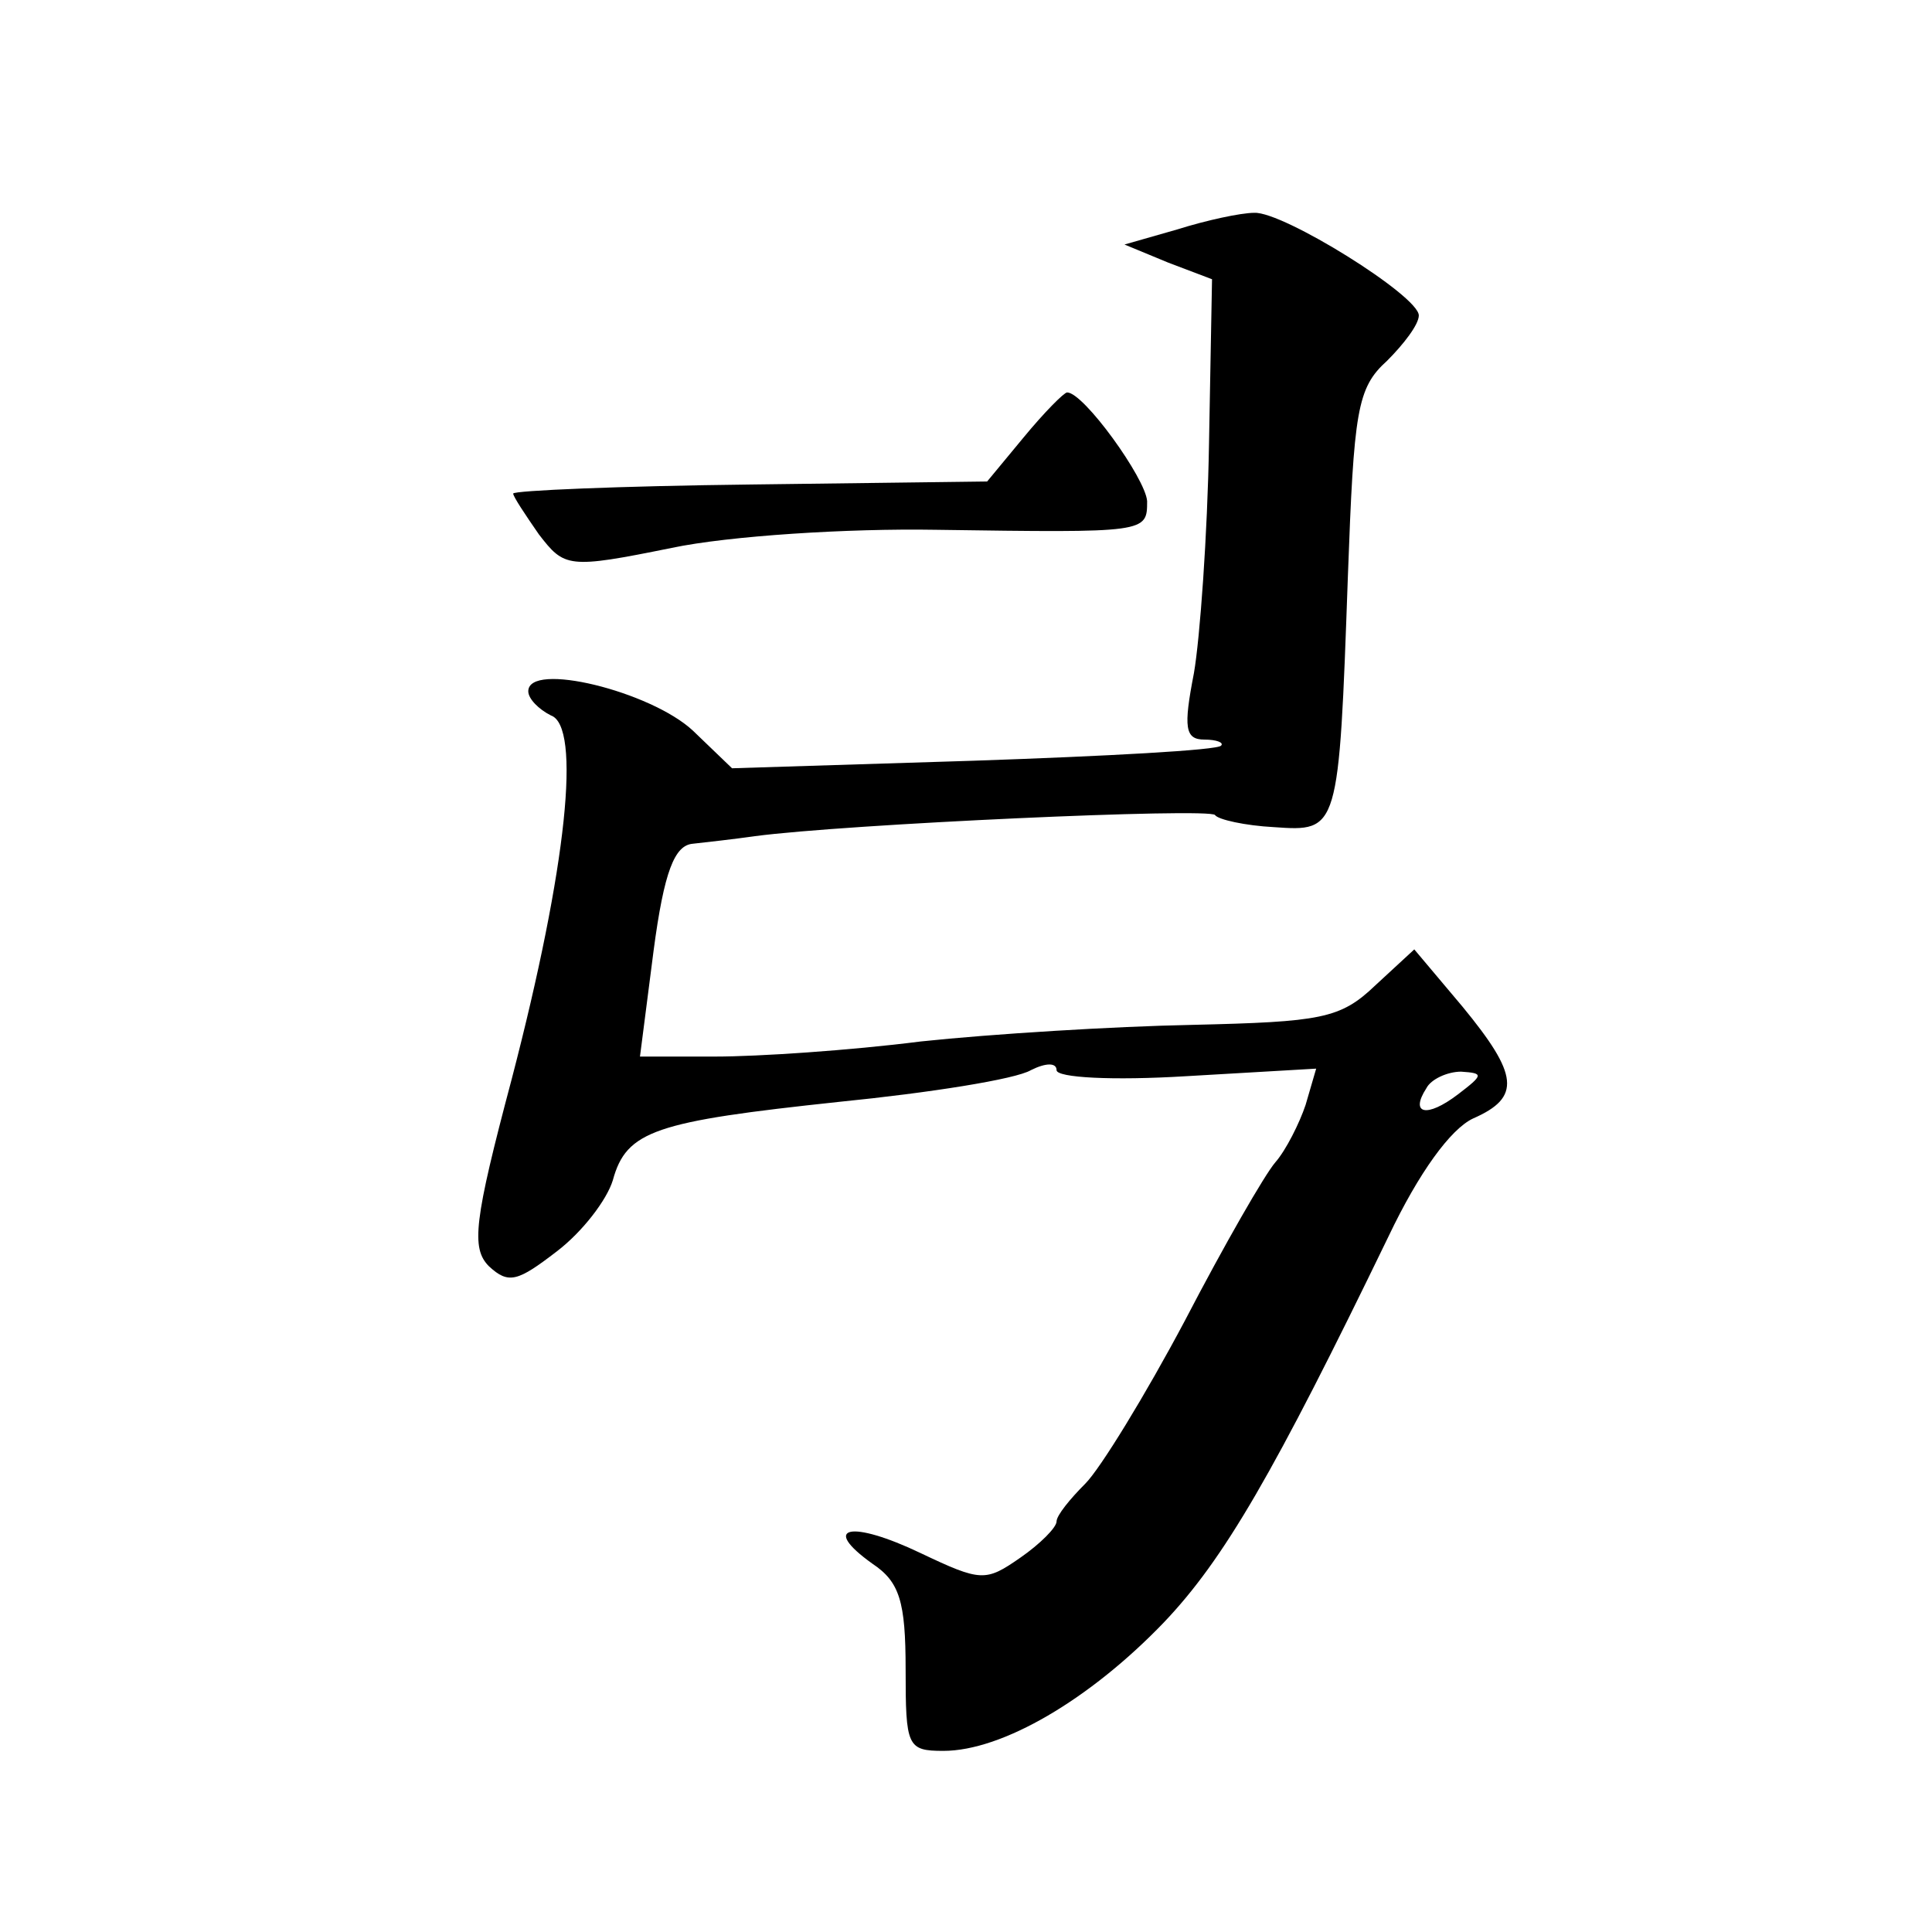
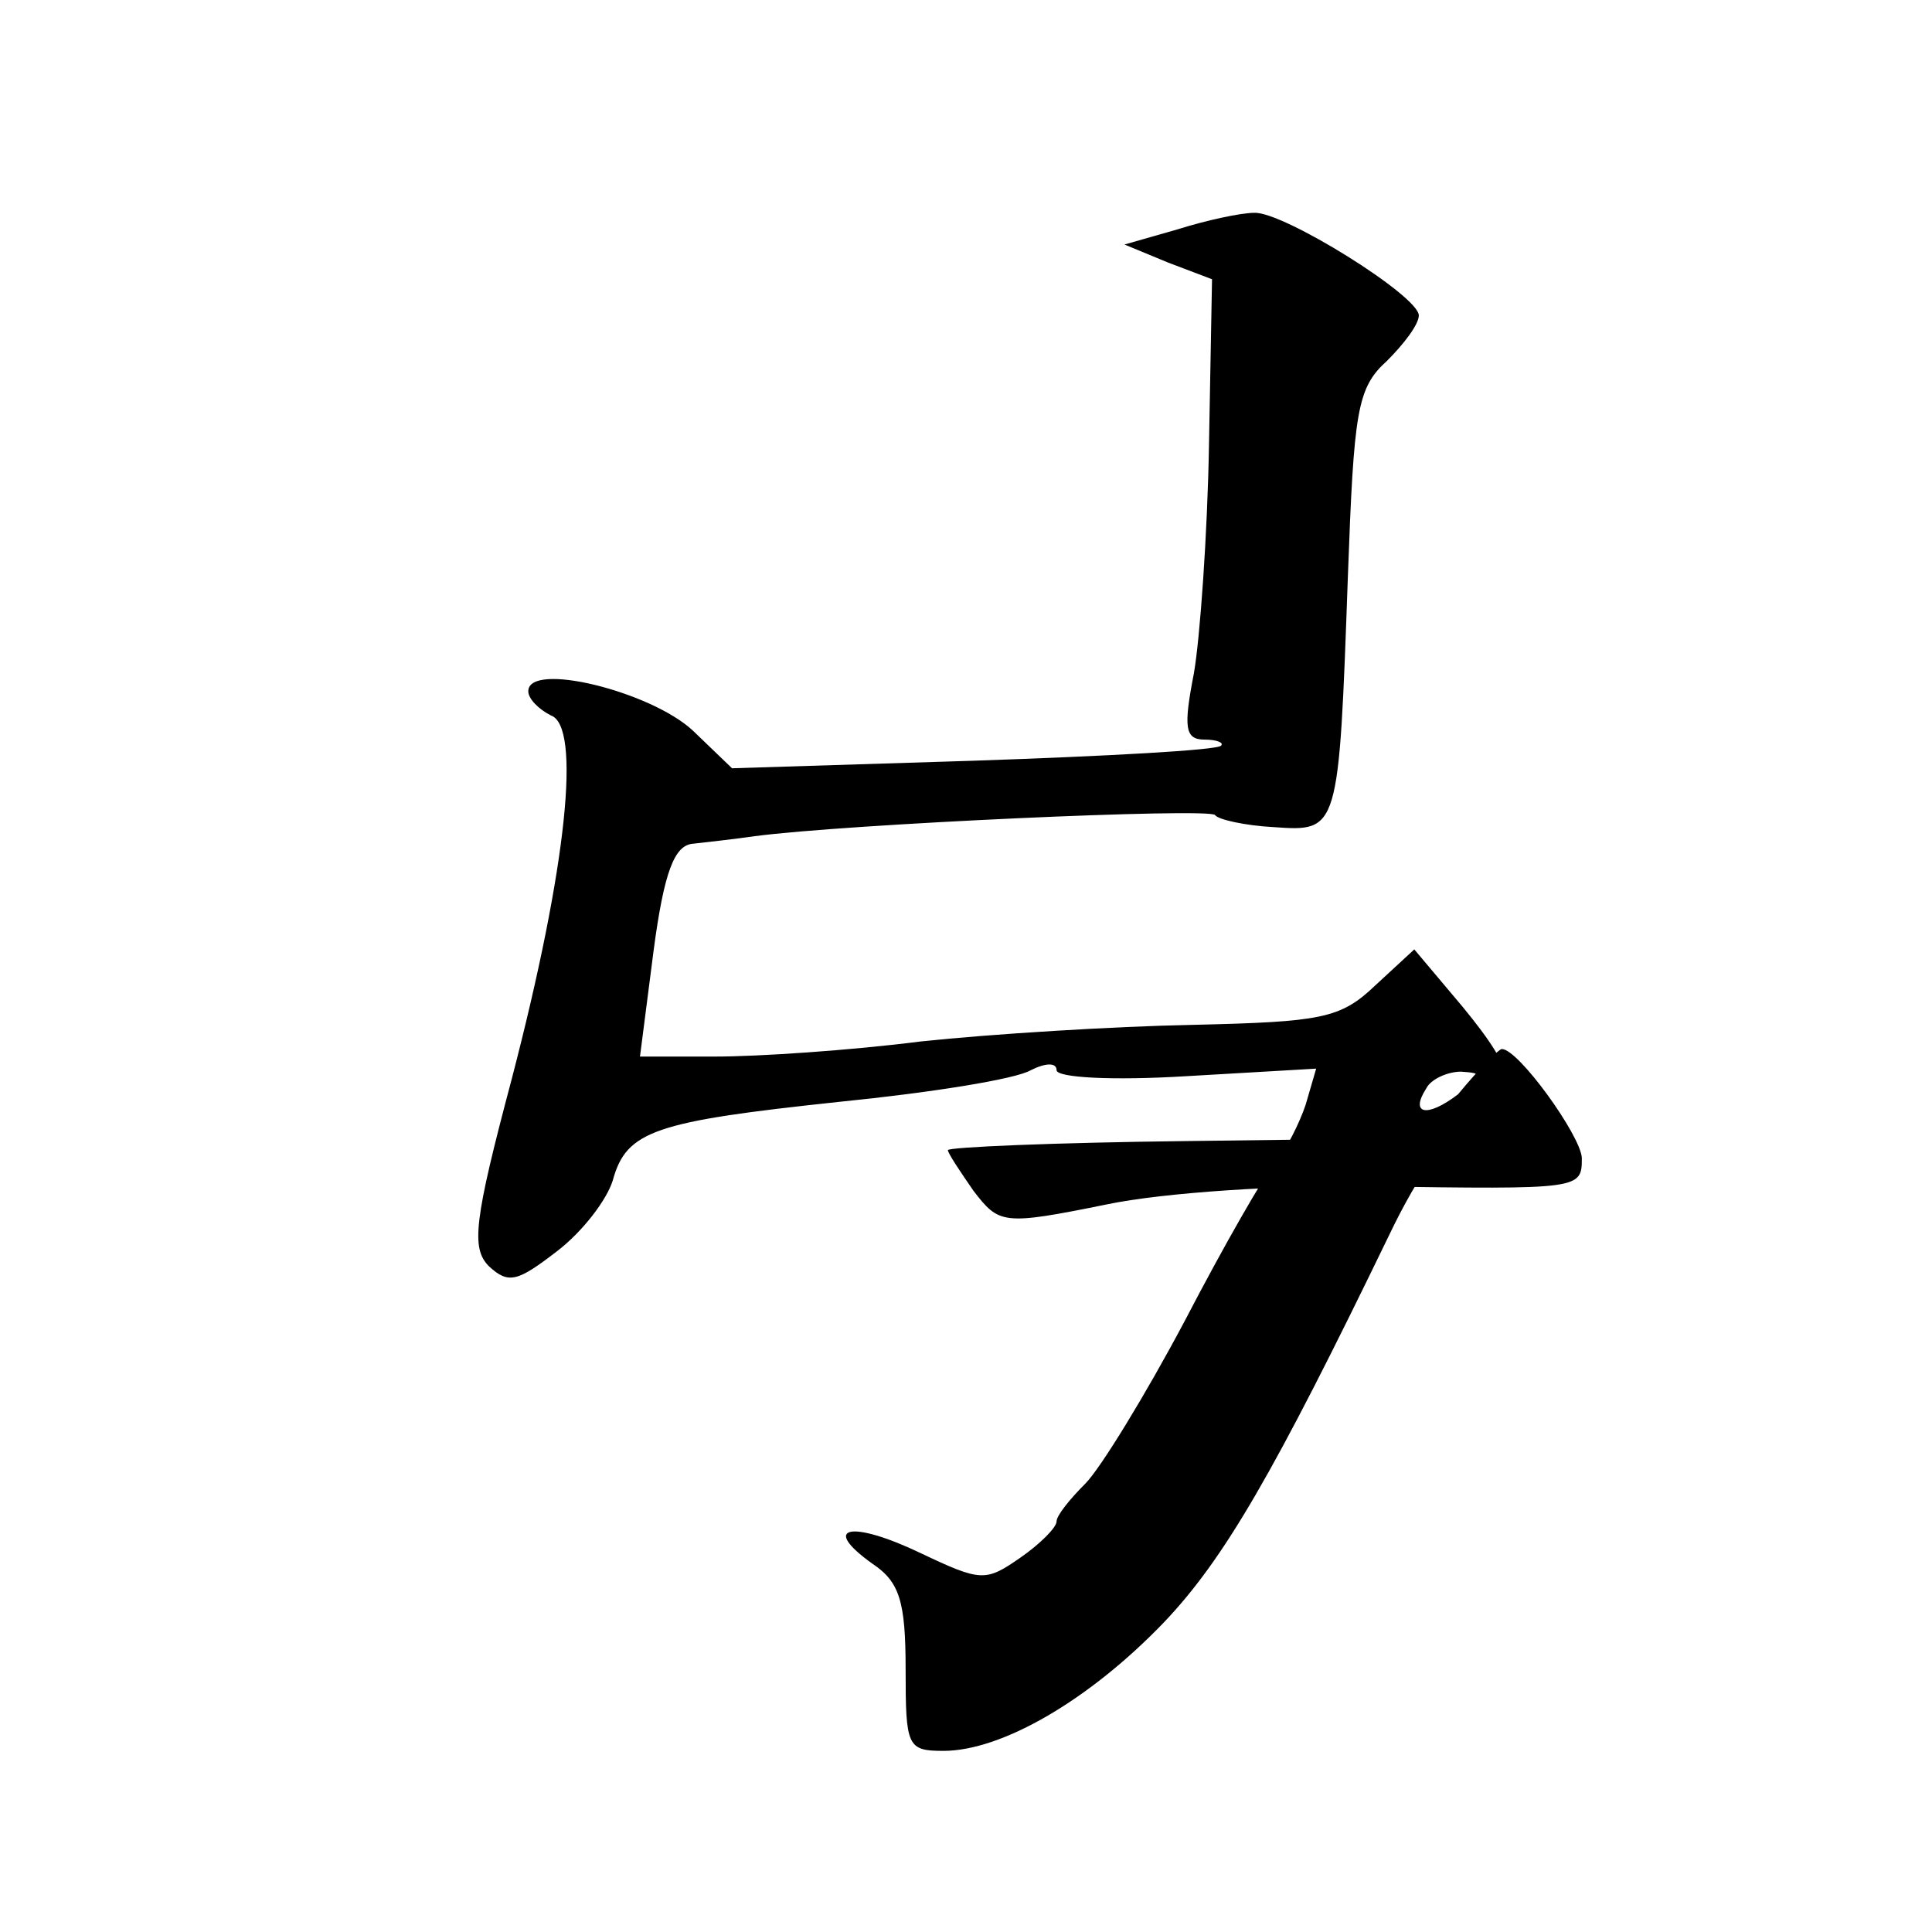
<svg xmlns="http://www.w3.org/2000/svg" version="1.0" width="128pt" height="128pt" viewBox="0 0 128 128" preserveAspectRatio="xMidYMid meet">
  <g transform="translate(0,128) scale(0.1,-0.1)" fill="#0" stroke="none">
-     <path d="M780 1128 l-35 -10 29 -12 29 -11 -2 -109 c-1 -60 -6 -129 -10 -152 -7 -36 -6 -44 7 -44 8 0 13 -2 11 -4 -2 -3 -76 -7 -164 -10 l-160 -5 -26 25 c-28 26 -109 46 -109 26 0 -5 7 -12 15 -16 20 -7 11 -99 -26 -241 -25 -94 -27 -112 -15 -124 13 -12 19 -10 45 10 17 13 33 34 37 47 9 33 28 39 150 52 60 6 117 15 127 21 10 5 17 5 17 0 0 -5 37 -7 86 -4 l86 5 -7 -24 c-4 -12 -13 -30 -20 -38 -7 -8 -34 -55 -60 -105 -26 -49 -56 -98 -66 -108 -10 -10 -19 -21 -19 -25 0 -4 -11 -15 -24 -24 -23 -16 -26 -16 -66 3 -46 22 -67 18 -32 -7 18 -12 22 -25 22 -70 0 -51 1 -54 25 -54 39 0 97 34 146 85 40 42 73 99 149 256 20 42 41 71 56 78 32 14 30 29 -7 74 l-32 38 -26 -24 c-23 -22 -36 -24 -121 -26 -52 -1 -133 -6 -180 -11 -47 -6 -108 -10 -136 -10 l-50 0 9 70 c7 53 14 70 26 71 9 1 27 3 41 5 60 8 302 19 305 14 2 -3 20 -7 39 -8 43 -3 43 -3 49 166 4 110 6 125 26 143 11 11 21 24 21 30 0 13 -90 69 -109 68 -9 0 -32 -5 -51 -11z m186 -573 c-21 -16 -32 -13 -21 4 3 6 14 11 23 11 15 -1 15 -2 -2 -15z M678 990 l-24 -29 -157 -2 c-86 -1 -157 -4 -157 -6 0 -2 8 -14 17 -27 17 -22 19 -23 88 -9 38 8 117 13 175 12 140 -2 140 -2 140 19 -1 15 -42 72 -53 72 -2 0 -15 -13 -29 -30z" />
+     <path d="M780 1128 l-35 -10 29 -12 29 -11 -2 -109 c-1 -60 -6 -129 -10 -152 -7 -36 -6 -44 7 -44 8 0 13 -2 11 -4 -2 -3 -76 -7 -164 -10 l-160 -5 -26 25 c-28 26 -109 46 -109 26 0 -5 7 -12 15 -16 20 -7 11 -99 -26 -241 -25 -94 -27 -112 -15 -124 13 -12 19 -10 45 10 17 13 33 34 37 47 9 33 28 39 150 52 60 6 117 15 127 21 10 5 17 5 17 0 0 -5 37 -7 86 -4 l86 5 -7 -24 c-4 -12 -13 -30 -20 -38 -7 -8 -34 -55 -60 -105 -26 -49 -56 -98 -66 -108 -10 -10 -19 -21 -19 -25 0 -4 -11 -15 -24 -24 -23 -16 -26 -16 -66 3 -46 22 -67 18 -32 -7 18 -12 22 -25 22 -70 0 -51 1 -54 25 -54 39 0 97 34 146 85 40 42 73 99 149 256 20 42 41 71 56 78 32 14 30 29 -7 74 l-32 38 -26 -24 c-23 -22 -36 -24 -121 -26 -52 -1 -133 -6 -180 -11 -47 -6 -108 -10 -136 -10 l-50 0 9 70 c7 53 14 70 26 71 9 1 27 3 41 5 60 8 302 19 305 14 2 -3 20 -7 39 -8 43 -3 43 -3 49 166 4 110 6 125 26 143 11 11 21 24 21 30 0 13 -90 69 -109 68 -9 0 -32 -5 -51 -11z m186 -573 c-21 -16 -32 -13 -21 4 3 6 14 11 23 11 15 -1 15 -2 -2 -15z l-24 -29 -157 -2 c-86 -1 -157 -4 -157 -6 0 -2 8 -14 17 -27 17 -22 19 -23 88 -9 38 8 117 13 175 12 140 -2 140 -2 140 19 -1 15 -42 72 -53 72 -2 0 -15 -13 -29 -30z" />
  </g>
</svg>